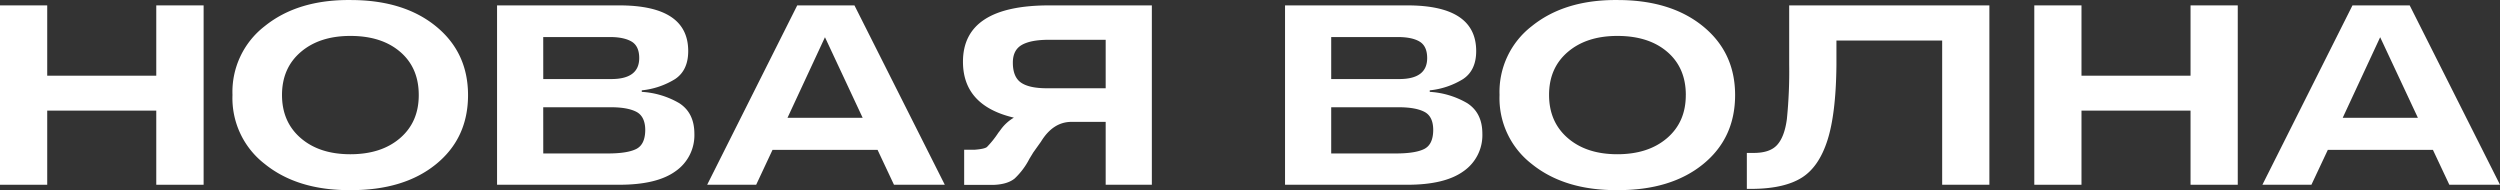
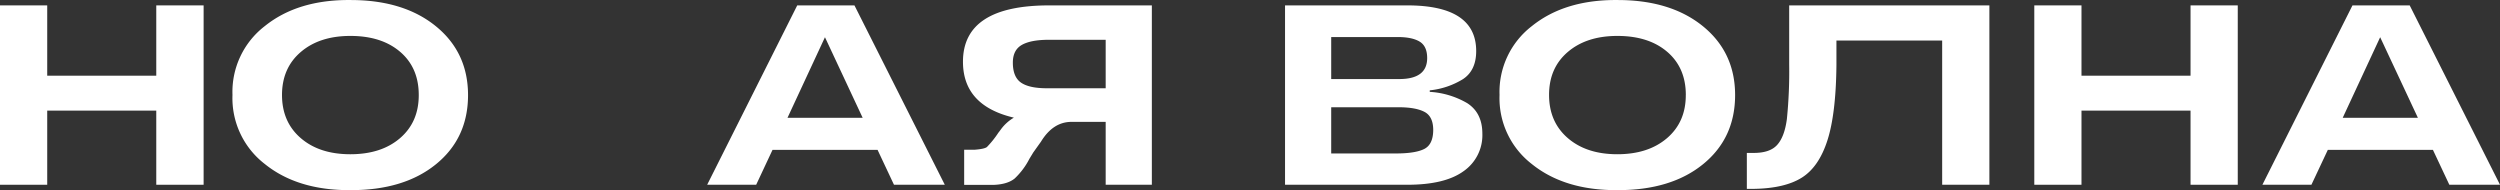
<svg xmlns="http://www.w3.org/2000/svg" viewBox="0 0 834.92 63.5">
  <rect x="0" y="0" width="834.92" height="63.5" fill="#333333" stroke="none" />
  <defs>
    <style>.cls-1{fill:#fff;}</style>
  </defs>
  <g id="Слой_2" data-name="Слой 2">
    <g id="Слой_1-2" data-name="Слой 1">
      <path class="cls-1" d="M0,61.7V1.8H15.77V25.28H52.19V1.8H68V61.7H52.19V36.94H15.77V61.7Z" />
      <path class="cls-1" d="M77.64,31.71a27.71,27.71,0,0,1,10.8-23q11-8.86,28.62-8.7,17.74,0,28.49,8.74t10.76,23q0,14.4-10.71,23.1T117,63.5q-17.65.09-28.58-8.74A27.75,27.75,0,0,1,77.64,31.71Zm62.21,0q0-9.08-6.21-14.4T117,12q-10.27,0-16.54,5.36T94.18,31.71q0,9,6.25,14.4T117,51.51q10.38,0,16.63-5.4T139.85,31.71Z" />
-       <path class="cls-1" d="M166,61.7V1.8h40.79q23.06,0,23.05,15.26,0,6.42-4.37,9.34a26.19,26.19,0,0,1-11.14,3.77v.51a28,28,0,0,1,12.51,3.77q5.05,3.25,5.06,10.2a14.62,14.62,0,0,1-6.26,12.51q-6.25,4.55-18.85,4.54Zm15.43-35.3h22.7q9.34,0,9.35-7,0-3.95-2.49-5.48c-1.66-1-4.08-1.55-7.28-1.55H181.42Zm0,24.85h21.5q6.6,0,9.56-1.5t3-6.3c0-3-1-5.06-2.92-6.08s-4.77-1.55-8.48-1.55H181.42Z" />
      <path class="cls-1" d="M298.56,61.7l-5.48-11.65H258L252.54,61.7H236.17L266.25,1.8h19.11l30.17,59.9ZM263,39.34h25.1L275.51,12.43Z" />
      <path class="cls-1" d="M350.4,1.8h34.28V61.7H369.26v-21h-11.4q-6.17,0-10.2,6.6l-2.57,3.6L343.81,53a24.17,24.17,0,0,1-4.93,6.6c-1.52,1.26-3.81,2-6.9,2.14H322V50h3.6c2.12-.17,3.46-.47,4-.9a31.11,31.11,0,0,0,3.86-4.84c.05,0,.34-.43.85-1.11a14.45,14.45,0,0,1,4.29-3.86q-17-4-17-18.68Q321.61,1.8,350.4,1.8Zm18.86,27.68V13.29h-19q-6,0-9,1.71c-2,1.14-3,3.11-3,5.91q0,4.8,2.74,6.69t8.74,1.88Z" />
      <path class="cls-1" d="M429.16,61.7V1.8H470Q493,1.8,493,17.06q0,6.42-4.37,9.34a26.19,26.19,0,0,1-11.14,3.77v.51A28,28,0,0,1,490,34.45q5.06,3.25,5.06,10.2a14.62,14.62,0,0,1-6.26,12.51Q482.54,61.71,470,61.7Zm15.42-35.3h22.71q9.34,0,9.34-7,0-3.95-2.48-5.48t-7.29-1.55H444.58Zm0,24.85h21.51q6.6,0,9.56-1.5t3-6.3q0-4.55-2.91-6.08t-8.48-1.55H444.58Z" />
      <path class="cls-1" d="M500.8,31.71a27.71,27.71,0,0,1,10.8-23q11-8.86,28.62-8.7,17.73,0,28.49,8.74t10.76,23q0,14.4-10.72,23.1T540.13,63.5q-17.65.09-28.58-8.74A27.75,27.75,0,0,1,500.8,31.71Zm62.21,0q0-9.08-6.21-14.4T540.13,12q-10.27,0-16.54,5.36t-6.25,14.35q0,9,6.25,14.4t16.54,5.4q10.36,0,16.63-5.4T563,31.71Z" />
      <path class="cls-1" d="M664.39,1.8V61.7H648.62V13.54H613.31v8.23q-.16,16.2-3,25.07T601.79,59.3q-5.7,3.6-16,3.77h-2.4v-12h2.31q5.4,0,7.8-2.66c1.66-1.83,2.74-4.71,3.26-8.65a157.92,157.92,0,0,0,.77-18.26V1.8Z" />
      <path class="cls-1" d="M679.39,61.7V1.8h15.76V25.28h36.42V1.8h15.77V61.7H731.57V36.94H695.15V61.7Z" />
      <path class="cls-1" d="M818,61.7l-5.48-11.65H777.42L771.94,61.7H755.57L785.65,1.8h19.11l30.16,59.9ZM782.39,39.34H807.5L794.9,12.43Z" />
    </g>
  </g>
</svg>